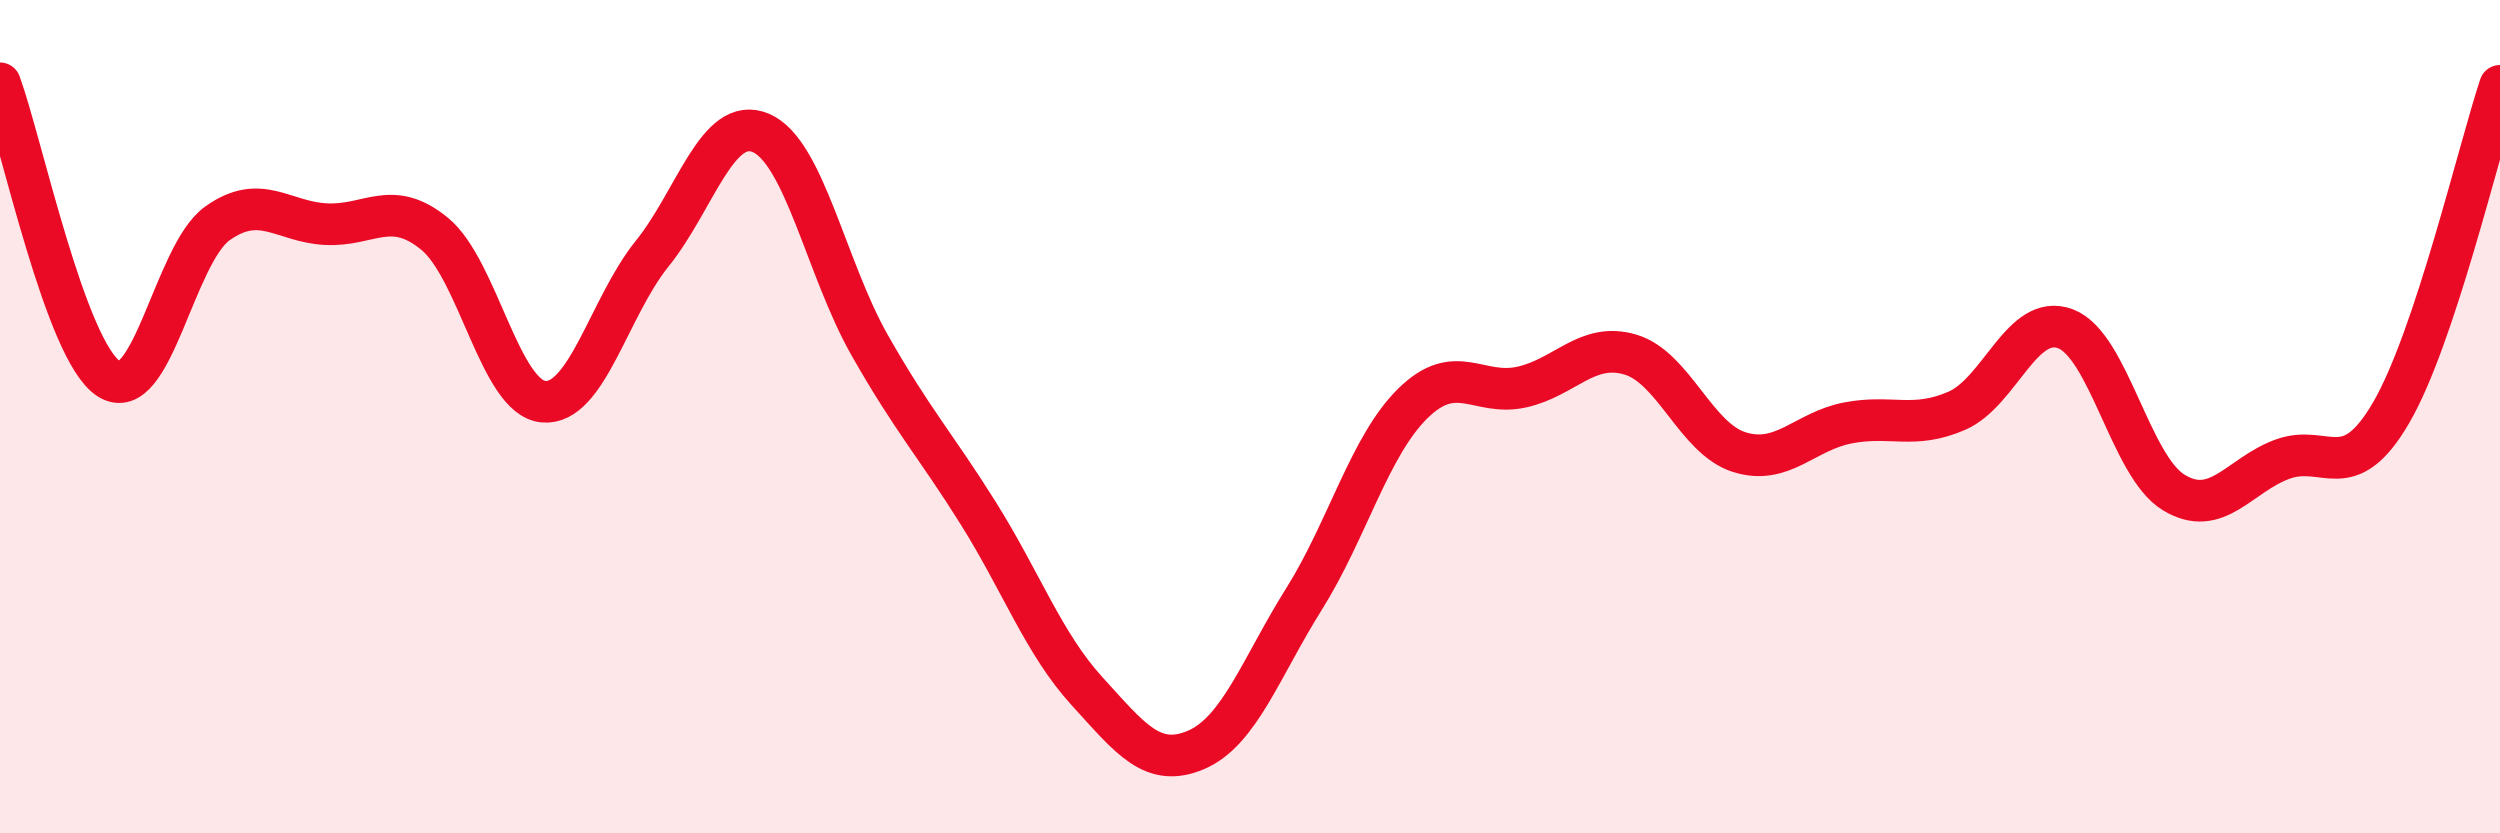
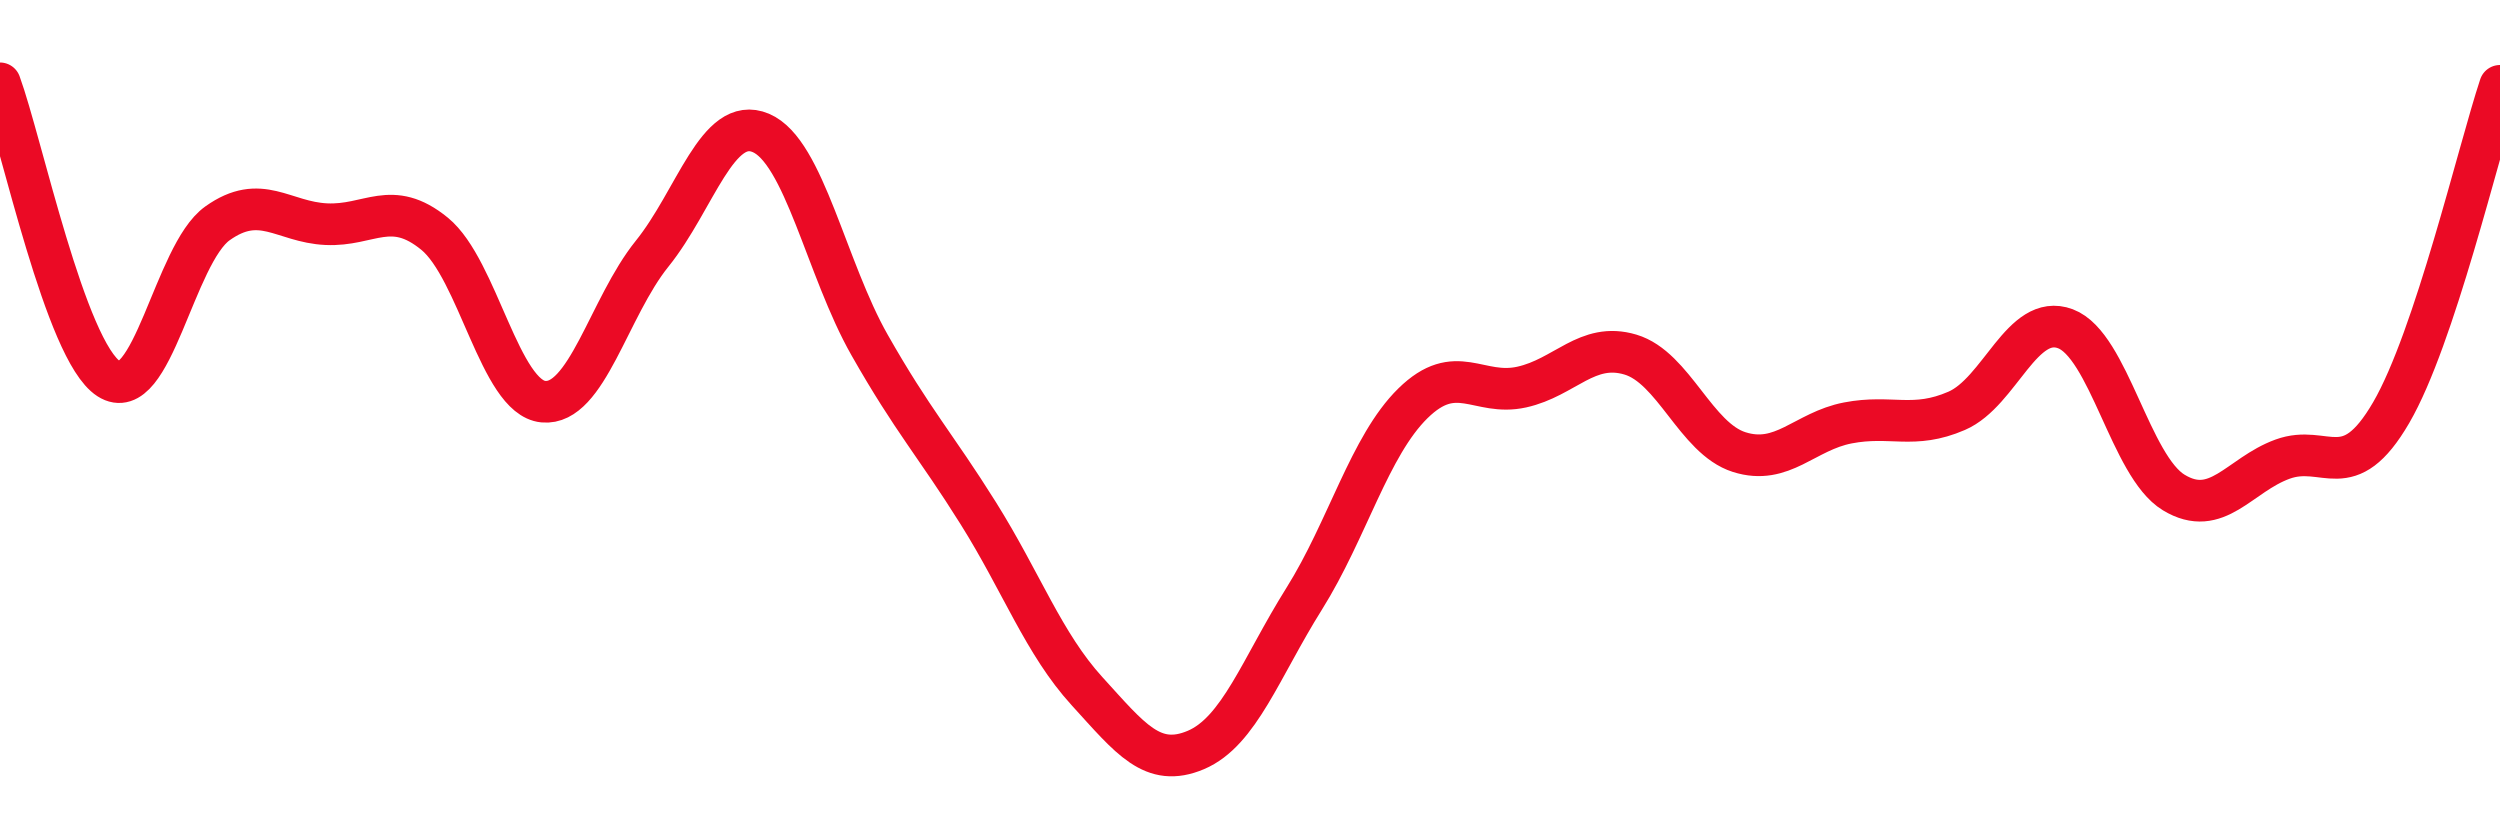
<svg xmlns="http://www.w3.org/2000/svg" width="60" height="20" viewBox="0 0 60 20">
-   <path d="M 0,2 C 0.52,3.42 1.57,8.42 2.61,9.09 C 3.65,9.76 4.18,6.1 5.22,5.36 C 6.26,4.62 6.79,5.33 7.83,5.38 C 8.87,5.43 9.39,4.76 10.43,5.61 C 11.47,6.46 12,9.54 13.04,9.64 C 14.08,9.74 14.61,7.38 15.65,6.09 C 16.69,4.8 17.22,2.75 18.26,3.19 C 19.3,3.63 19.83,6.45 20.87,8.28 C 21.91,10.11 22.44,10.66 23.48,12.32 C 24.52,13.98 25.05,15.45 26.09,16.59 C 27.13,17.73 27.66,18.44 28.7,18 C 29.74,17.56 30.26,16.03 31.3,14.37 C 32.34,12.71 32.87,10.7 33.91,9.68 C 34.95,8.66 35.48,9.52 36.52,9.29 C 37.56,9.06 38.09,8.2 39.13,8.51 C 40.17,8.82 40.7,10.52 41.74,10.85 C 42.78,11.18 43.31,10.35 44.35,10.15 C 45.39,9.95 45.92,10.31 46.96,9.86 C 48,9.41 48.53,7.5 49.57,7.89 C 50.61,8.28 51.13,11.19 52.17,11.82 C 53.21,12.45 53.74,11.4 54.78,11.02 C 55.82,10.64 56.35,11.69 57.39,9.9 C 58.43,8.11 59.48,3.63 60,2.06L60 20L0 20Z" fill="#EB0A25" opacity="0.1" stroke-linecap="round" stroke-linejoin="round" />
  <path d="M 0,2 C 0.52,3.42 1.57,8.42 2.61,9.09 C 3.65,9.76 4.18,6.1 5.22,5.36 C 6.26,4.62 6.79,5.33 7.83,5.38 C 8.87,5.43 9.39,4.76 10.43,5.61 C 11.47,6.46 12,9.54 13.04,9.64 C 14.08,9.74 14.61,7.38 15.65,6.09 C 16.69,4.8 17.22,2.75 18.26,3.19 C 19.3,3.63 19.83,6.45 20.87,8.28 C 21.91,10.11 22.44,10.66 23.48,12.32 C 24.52,13.98 25.05,15.45 26.09,16.59 C 27.13,17.73 27.66,18.44 28.7,18 C 29.74,17.56 30.26,16.03 31.3,14.37 C 32.34,12.71 32.87,10.7 33.91,9.68 C 34.95,8.66 35.48,9.52 36.52,9.29 C 37.56,9.06 38.09,8.2 39.13,8.51 C 40.17,8.82 40.7,10.52 41.74,10.85 C 42.78,11.18 43.31,10.35 44.35,10.15 C 45.39,9.95 45.92,10.31 46.96,9.86 C 48,9.41 48.53,7.5 49.57,7.89 C 50.61,8.28 51.13,11.19 52.17,11.82 C 53.21,12.45 53.74,11.4 54.78,11.02 C 55.82,10.64 56.35,11.69 57.39,9.9 C 58.43,8.11 59.48,3.63 60,2.06" stroke="#EB0A25" stroke-width="1" fill="none" stroke-linecap="round" stroke-linejoin="round" />
</svg>